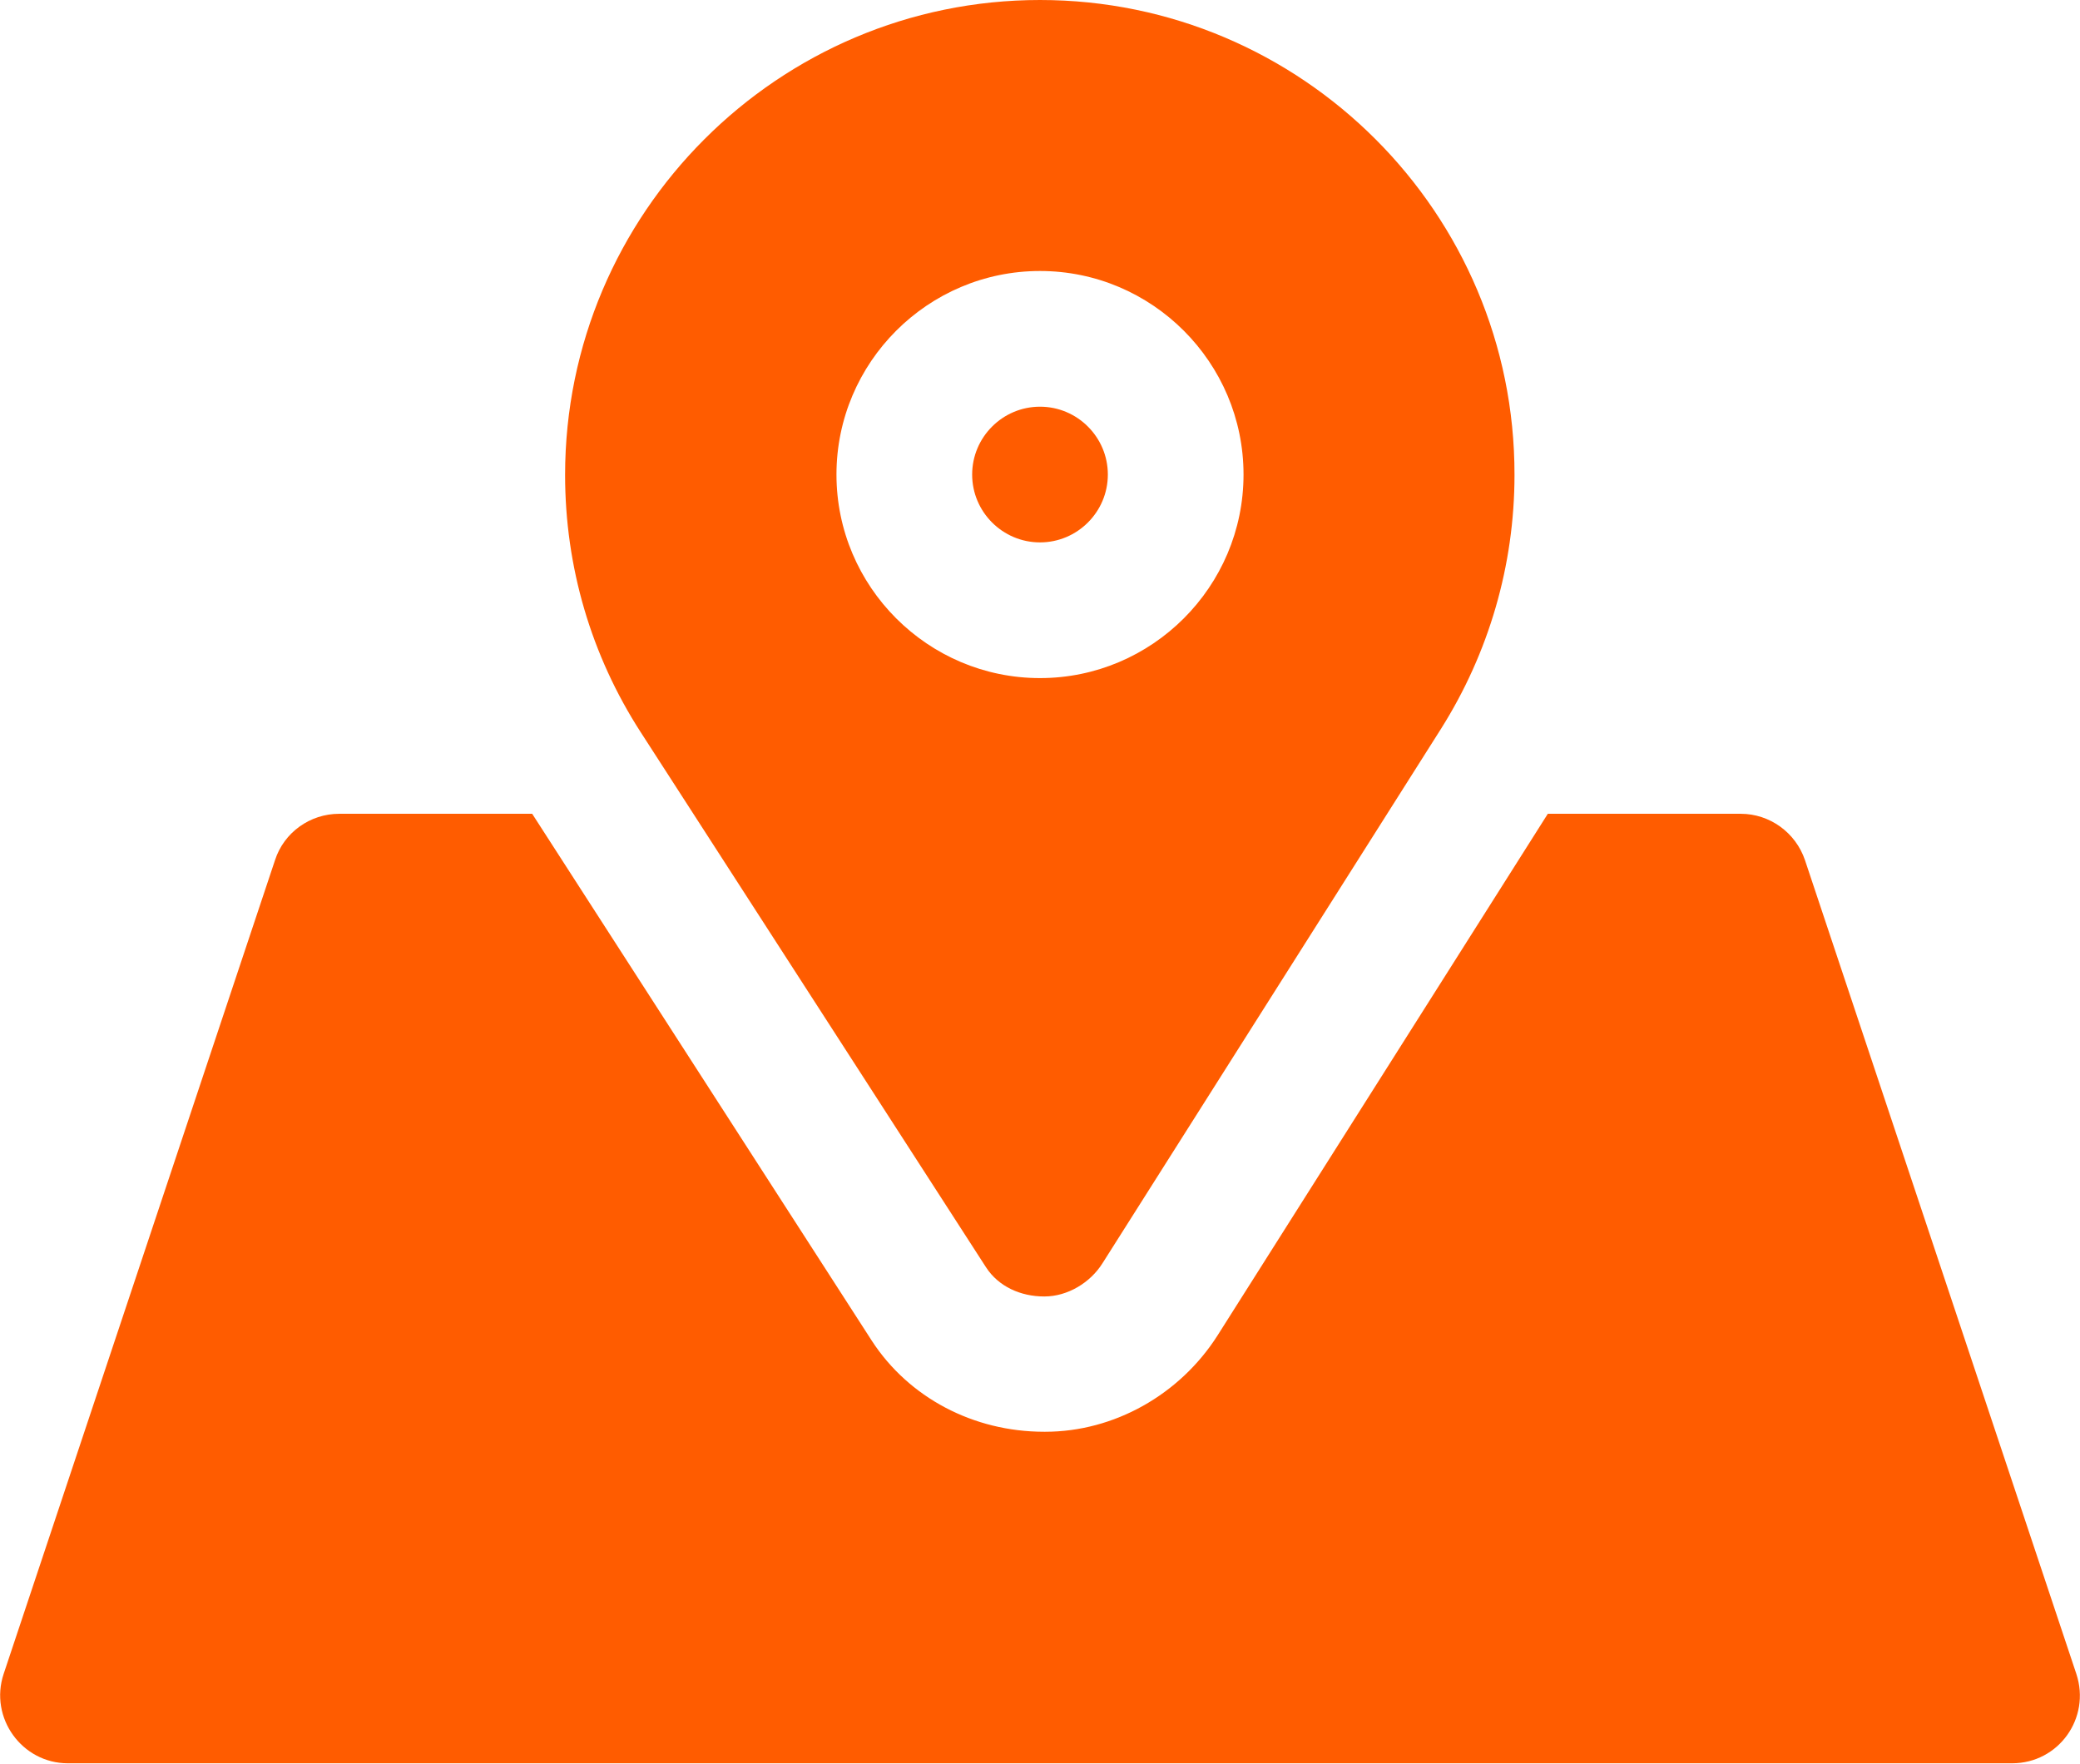
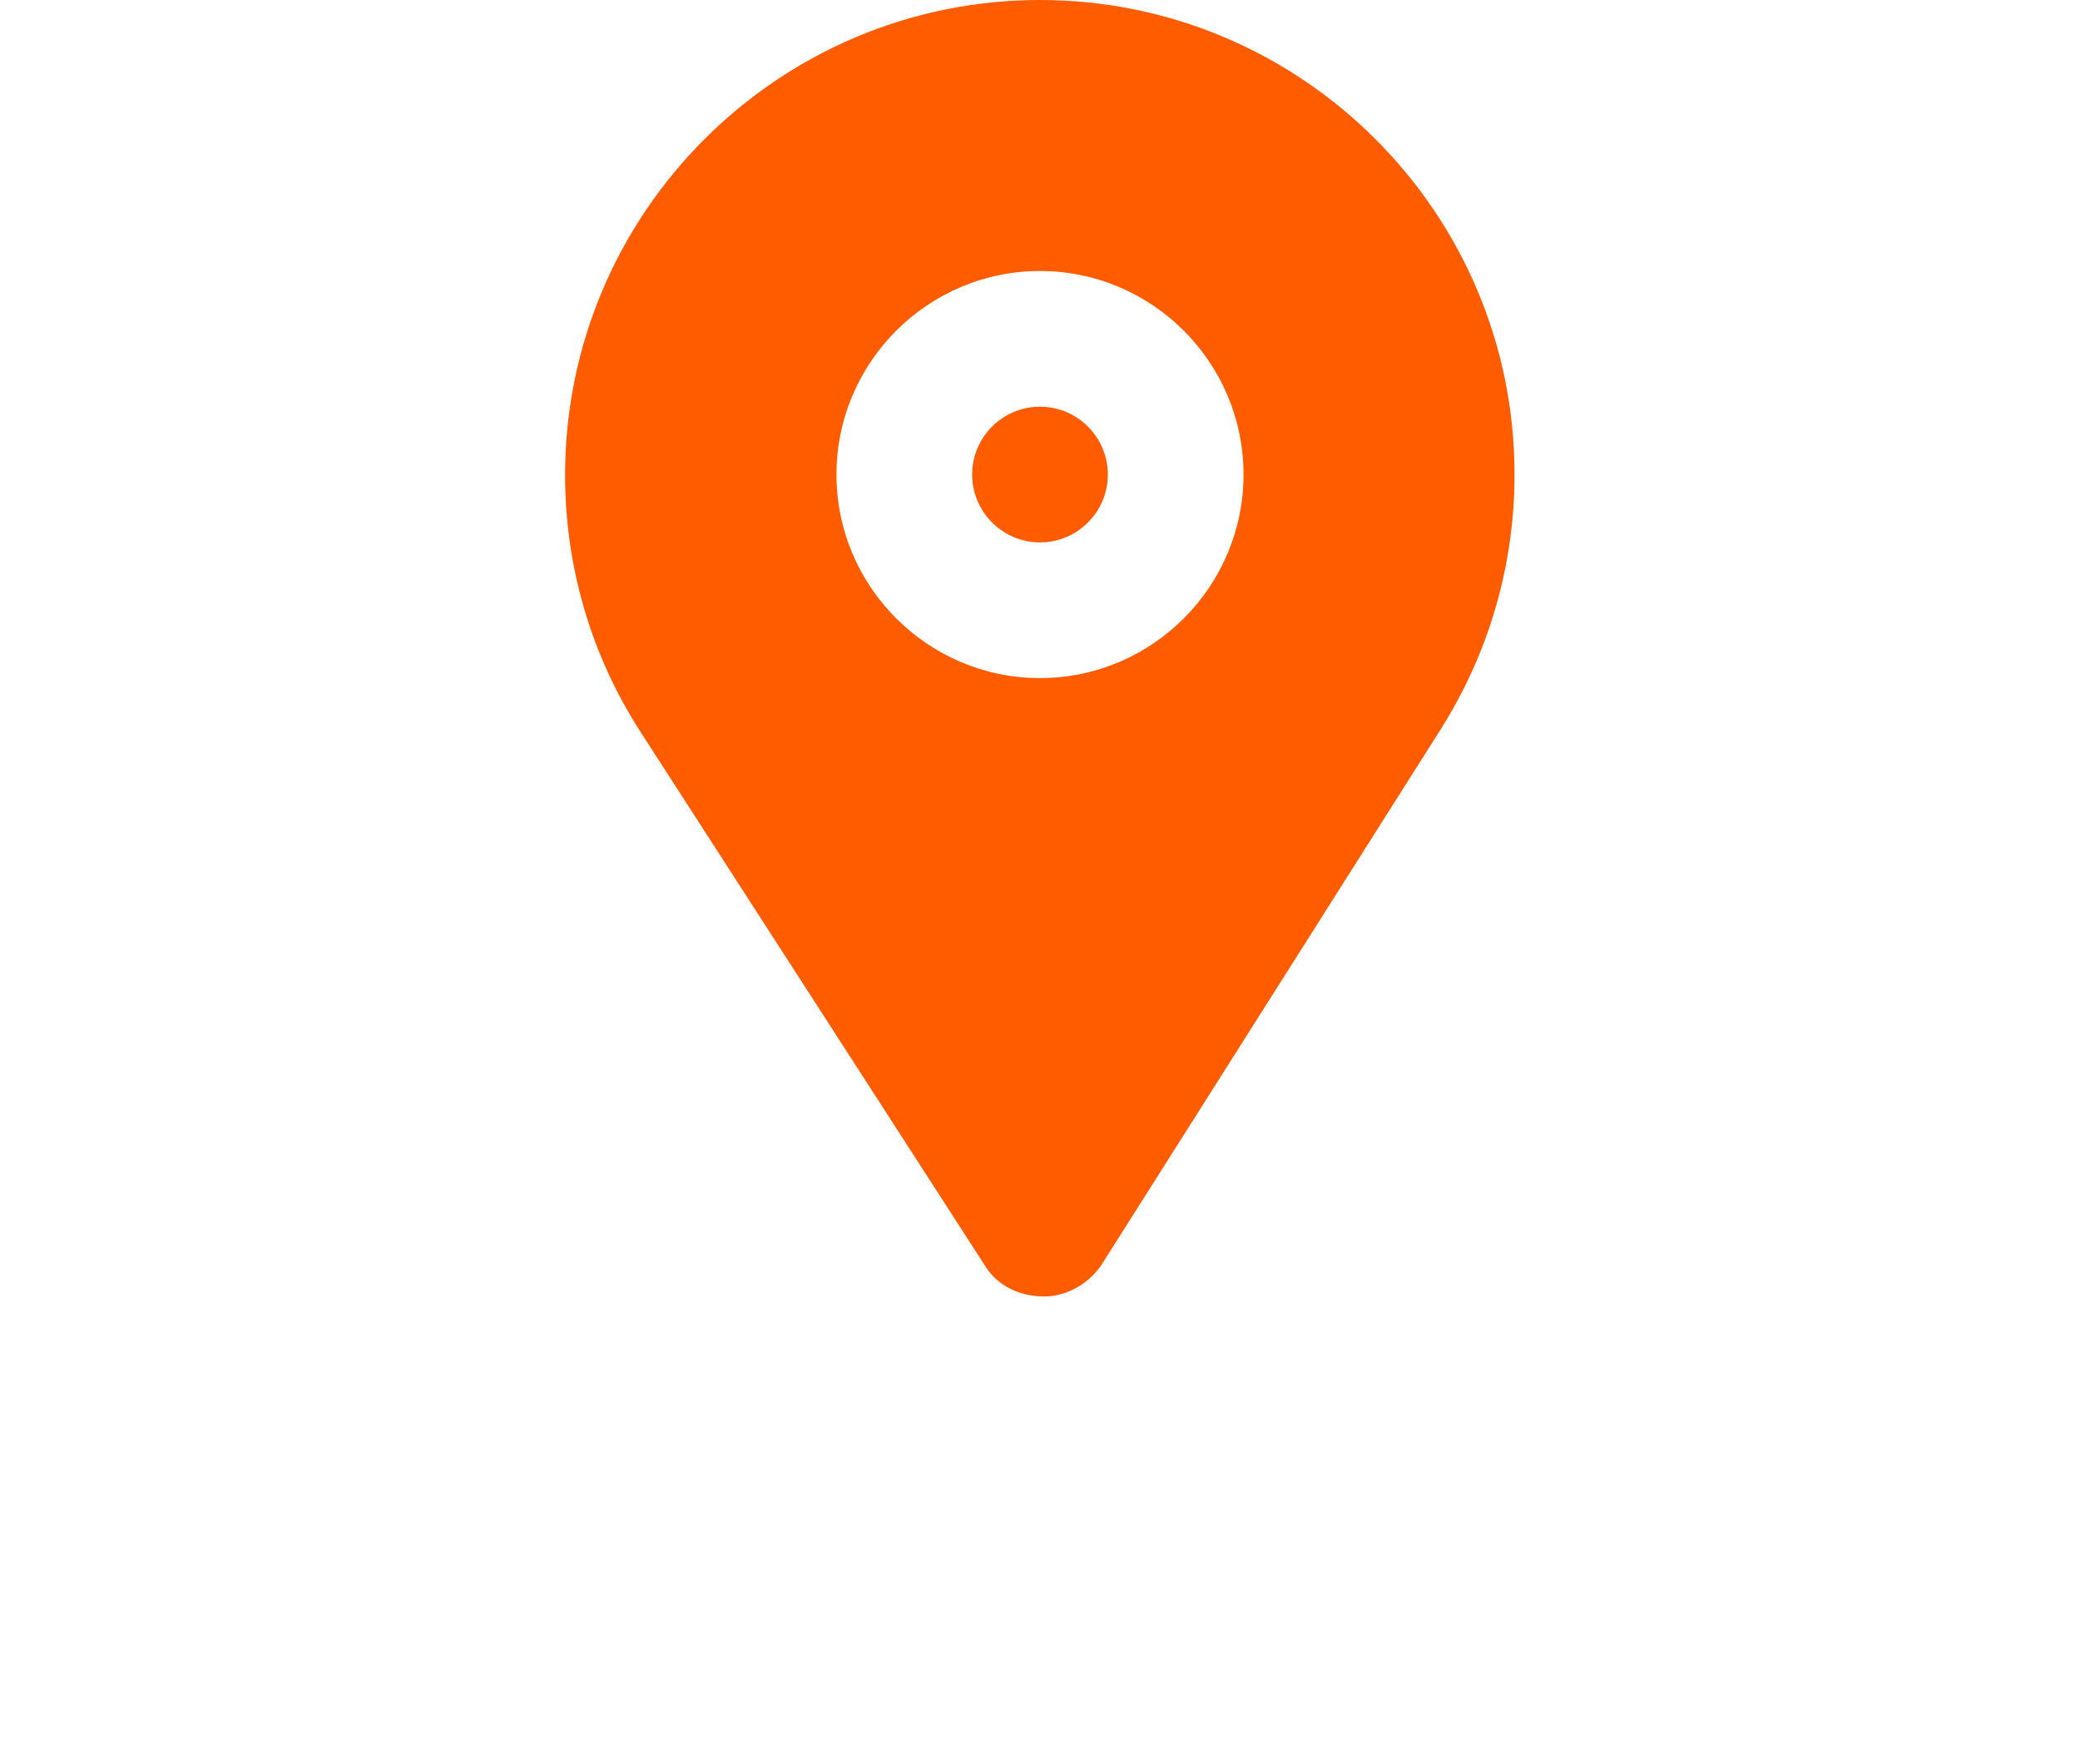
<svg xmlns="http://www.w3.org/2000/svg" version="1.1" id="Layer_1" x="0px" y="0px" viewBox="-41 203.9 512 434.1" style="enable-background:new -41 203.9 512 434.1;" xml:space="preserve">
  <style type="text/css">
	.st0{fill:#FF5C00;}
</style>
  <g>
    <g>
      <g>
        <path class="st0" d="M215,304c-9.2,0-16.7,7.5-16.7,16.7s7.5,16.7,16.7,16.7c9.2,0,16.7-7.5,16.7-16.7     C231.7,311.5,224.2,304,215,304z" />
      </g>
    </g>
    <g>
      <g>
        <path class="st0" d="M215,203.9c-64.4,0-116.9,52.4-116.9,116.9c0,22.6,6.4,44.4,18.6,63.3l85,131.7c3.1,4.8,8.6,7.2,14.3,7.2     c0,0,0.1,0,0.1,0c5.7,0,11.3-3.4,14.3-8.2l83.3-131.5c11.8-18.7,18.1-40.3,18.1-62.5C331.9,256.3,279.4,203.9,215,203.9z      M215,370.8c-27.6,0-50.1-22.5-50.1-50.1s22.5-50.1,50.1-50.1s50.1,22.5,50.1,50.1C265.1,348.3,242.6,370.8,215,370.8z" />
      </g>
    </g>
    <g>
      <g>
-         <path class="st0" d="M470.1,615.9l-66.8-200.3c-2.3-6.8-8.7-11.4-15.8-11.4H340l-81.3,128.4c-9.3,14.6-25.5,23.7-42.4,23.7h-0.1     h-0.2c-17.4,0-33.3-8.4-42.4-22.4L90,404.2H42.5c-7.2,0-13.6,4.6-15.8,11.4l-66.8,200.3c-3.6,10.8,4.5,22,15.8,22h478.6     C465.7,637.9,473.7,626.8,470.1,615.9z" />
-       </g>
+         </g>
    </g>
  </g>
</svg>